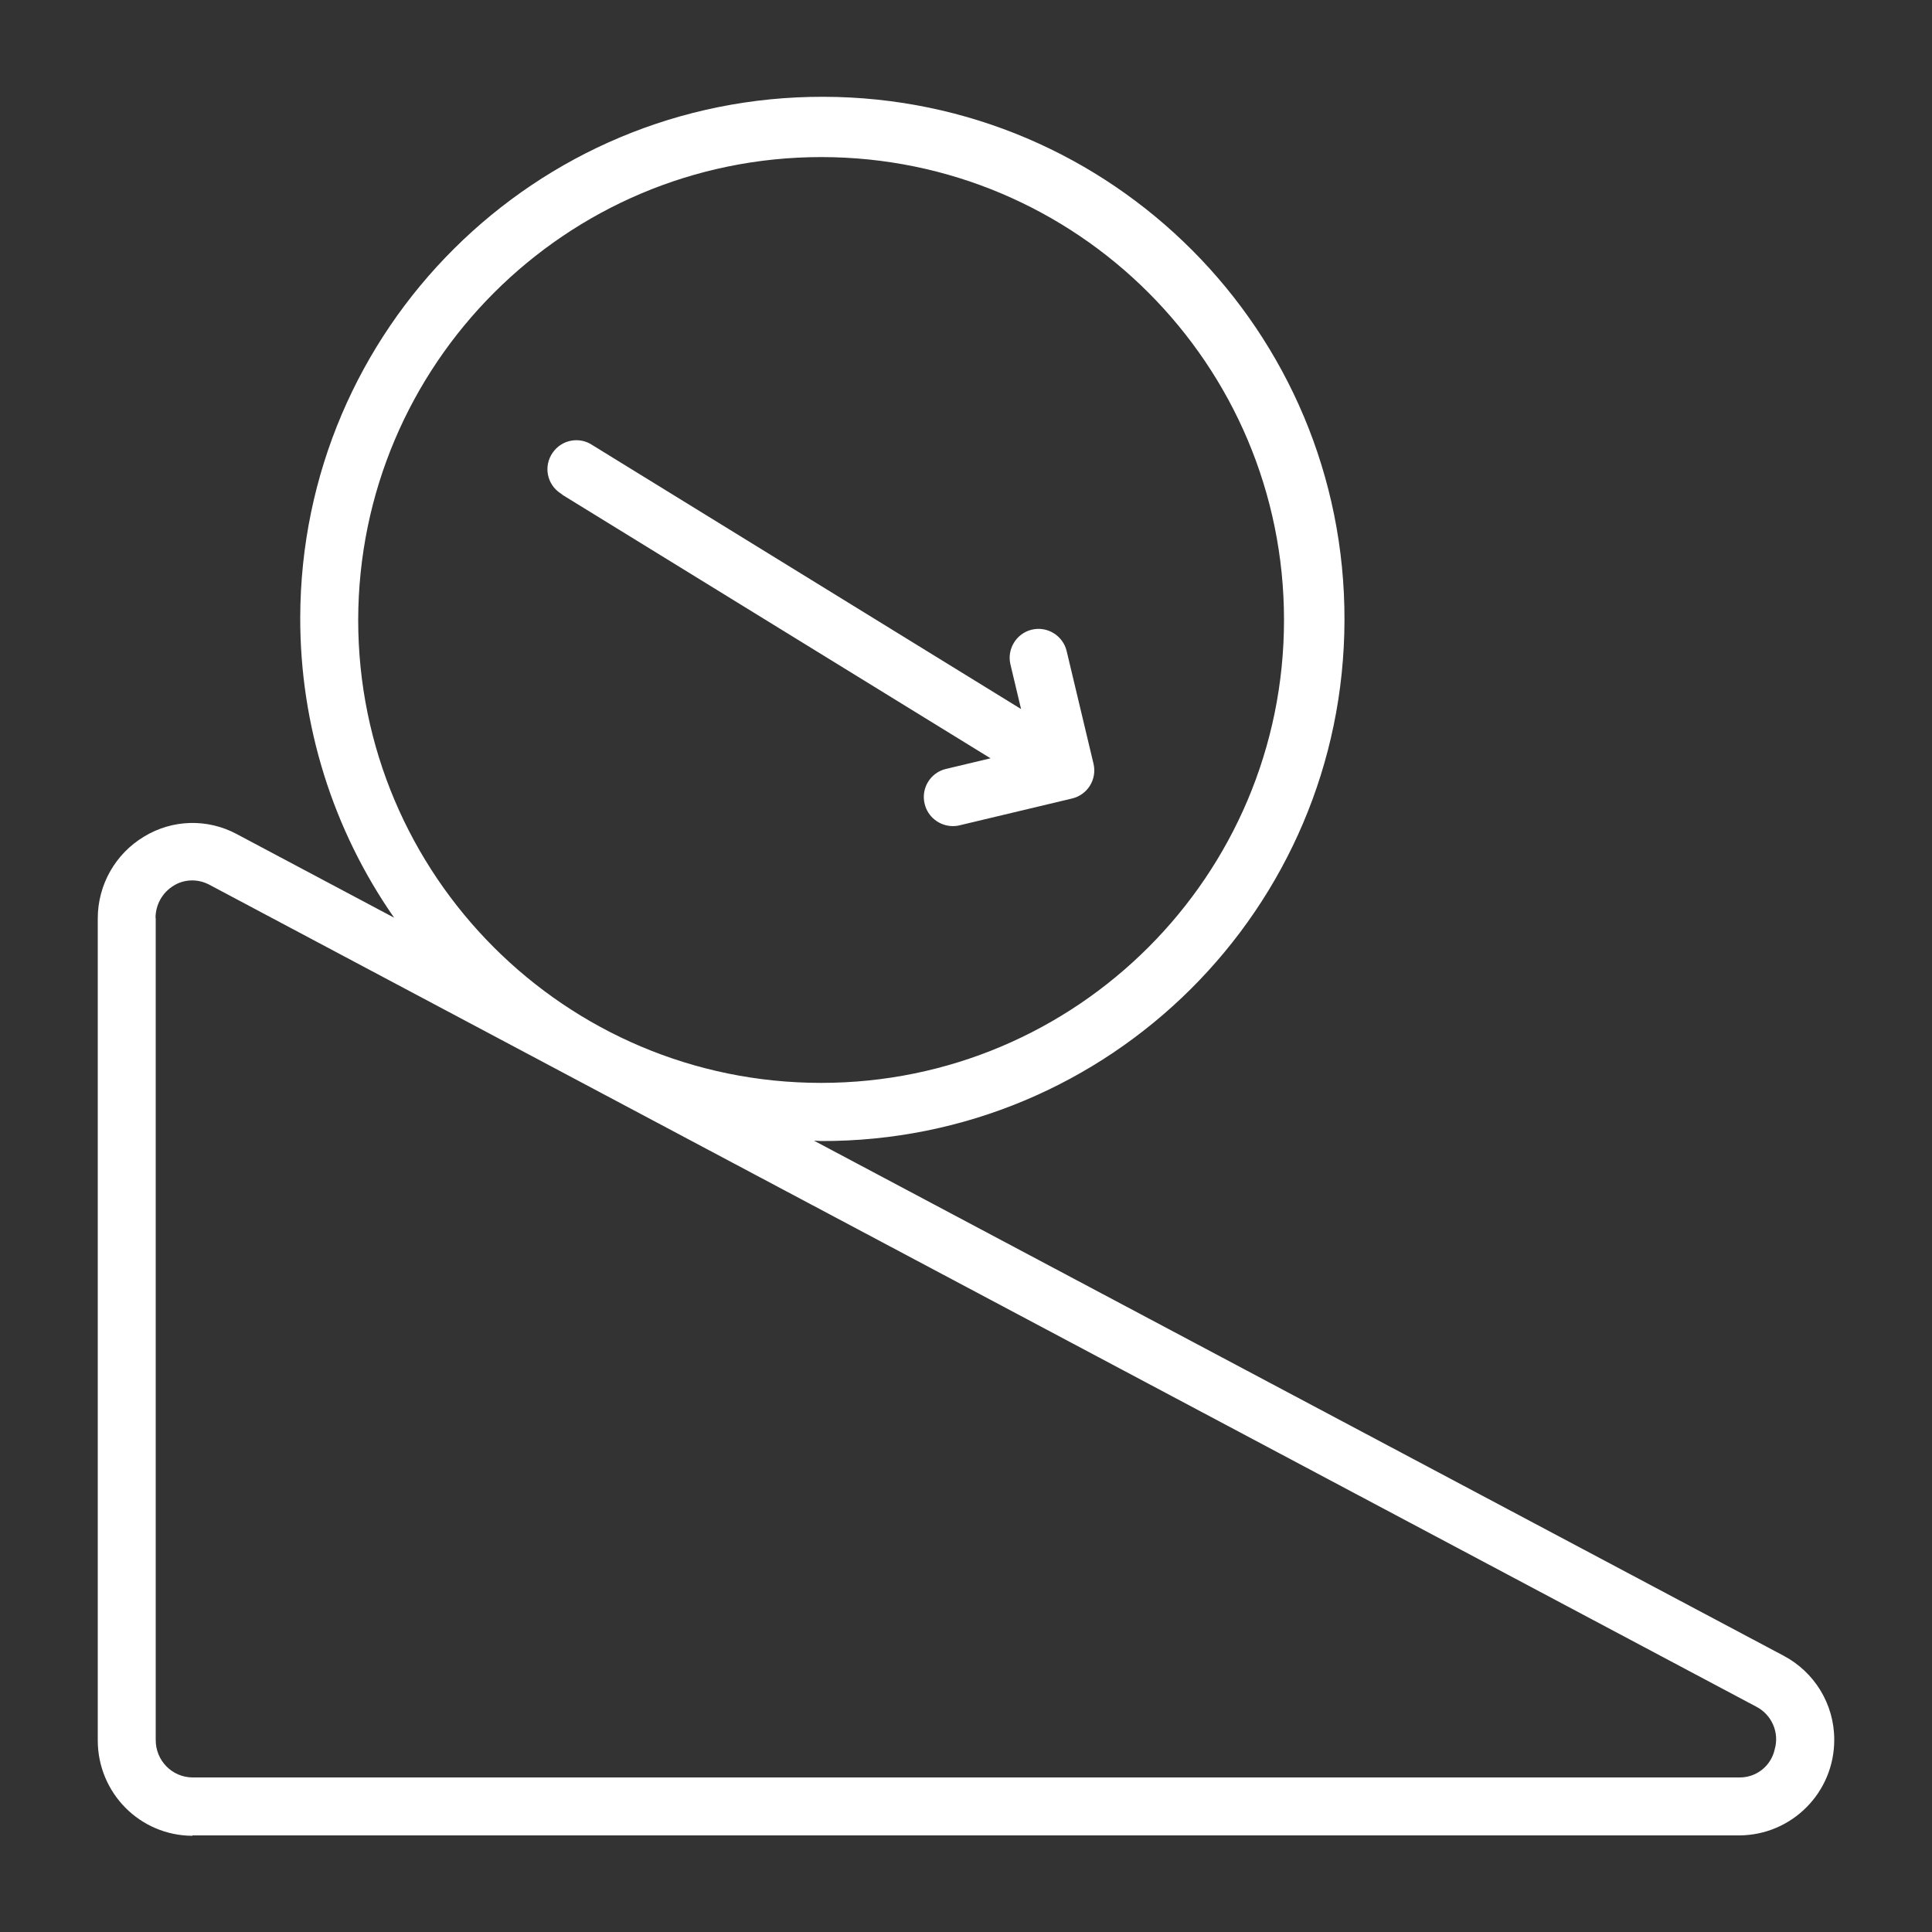
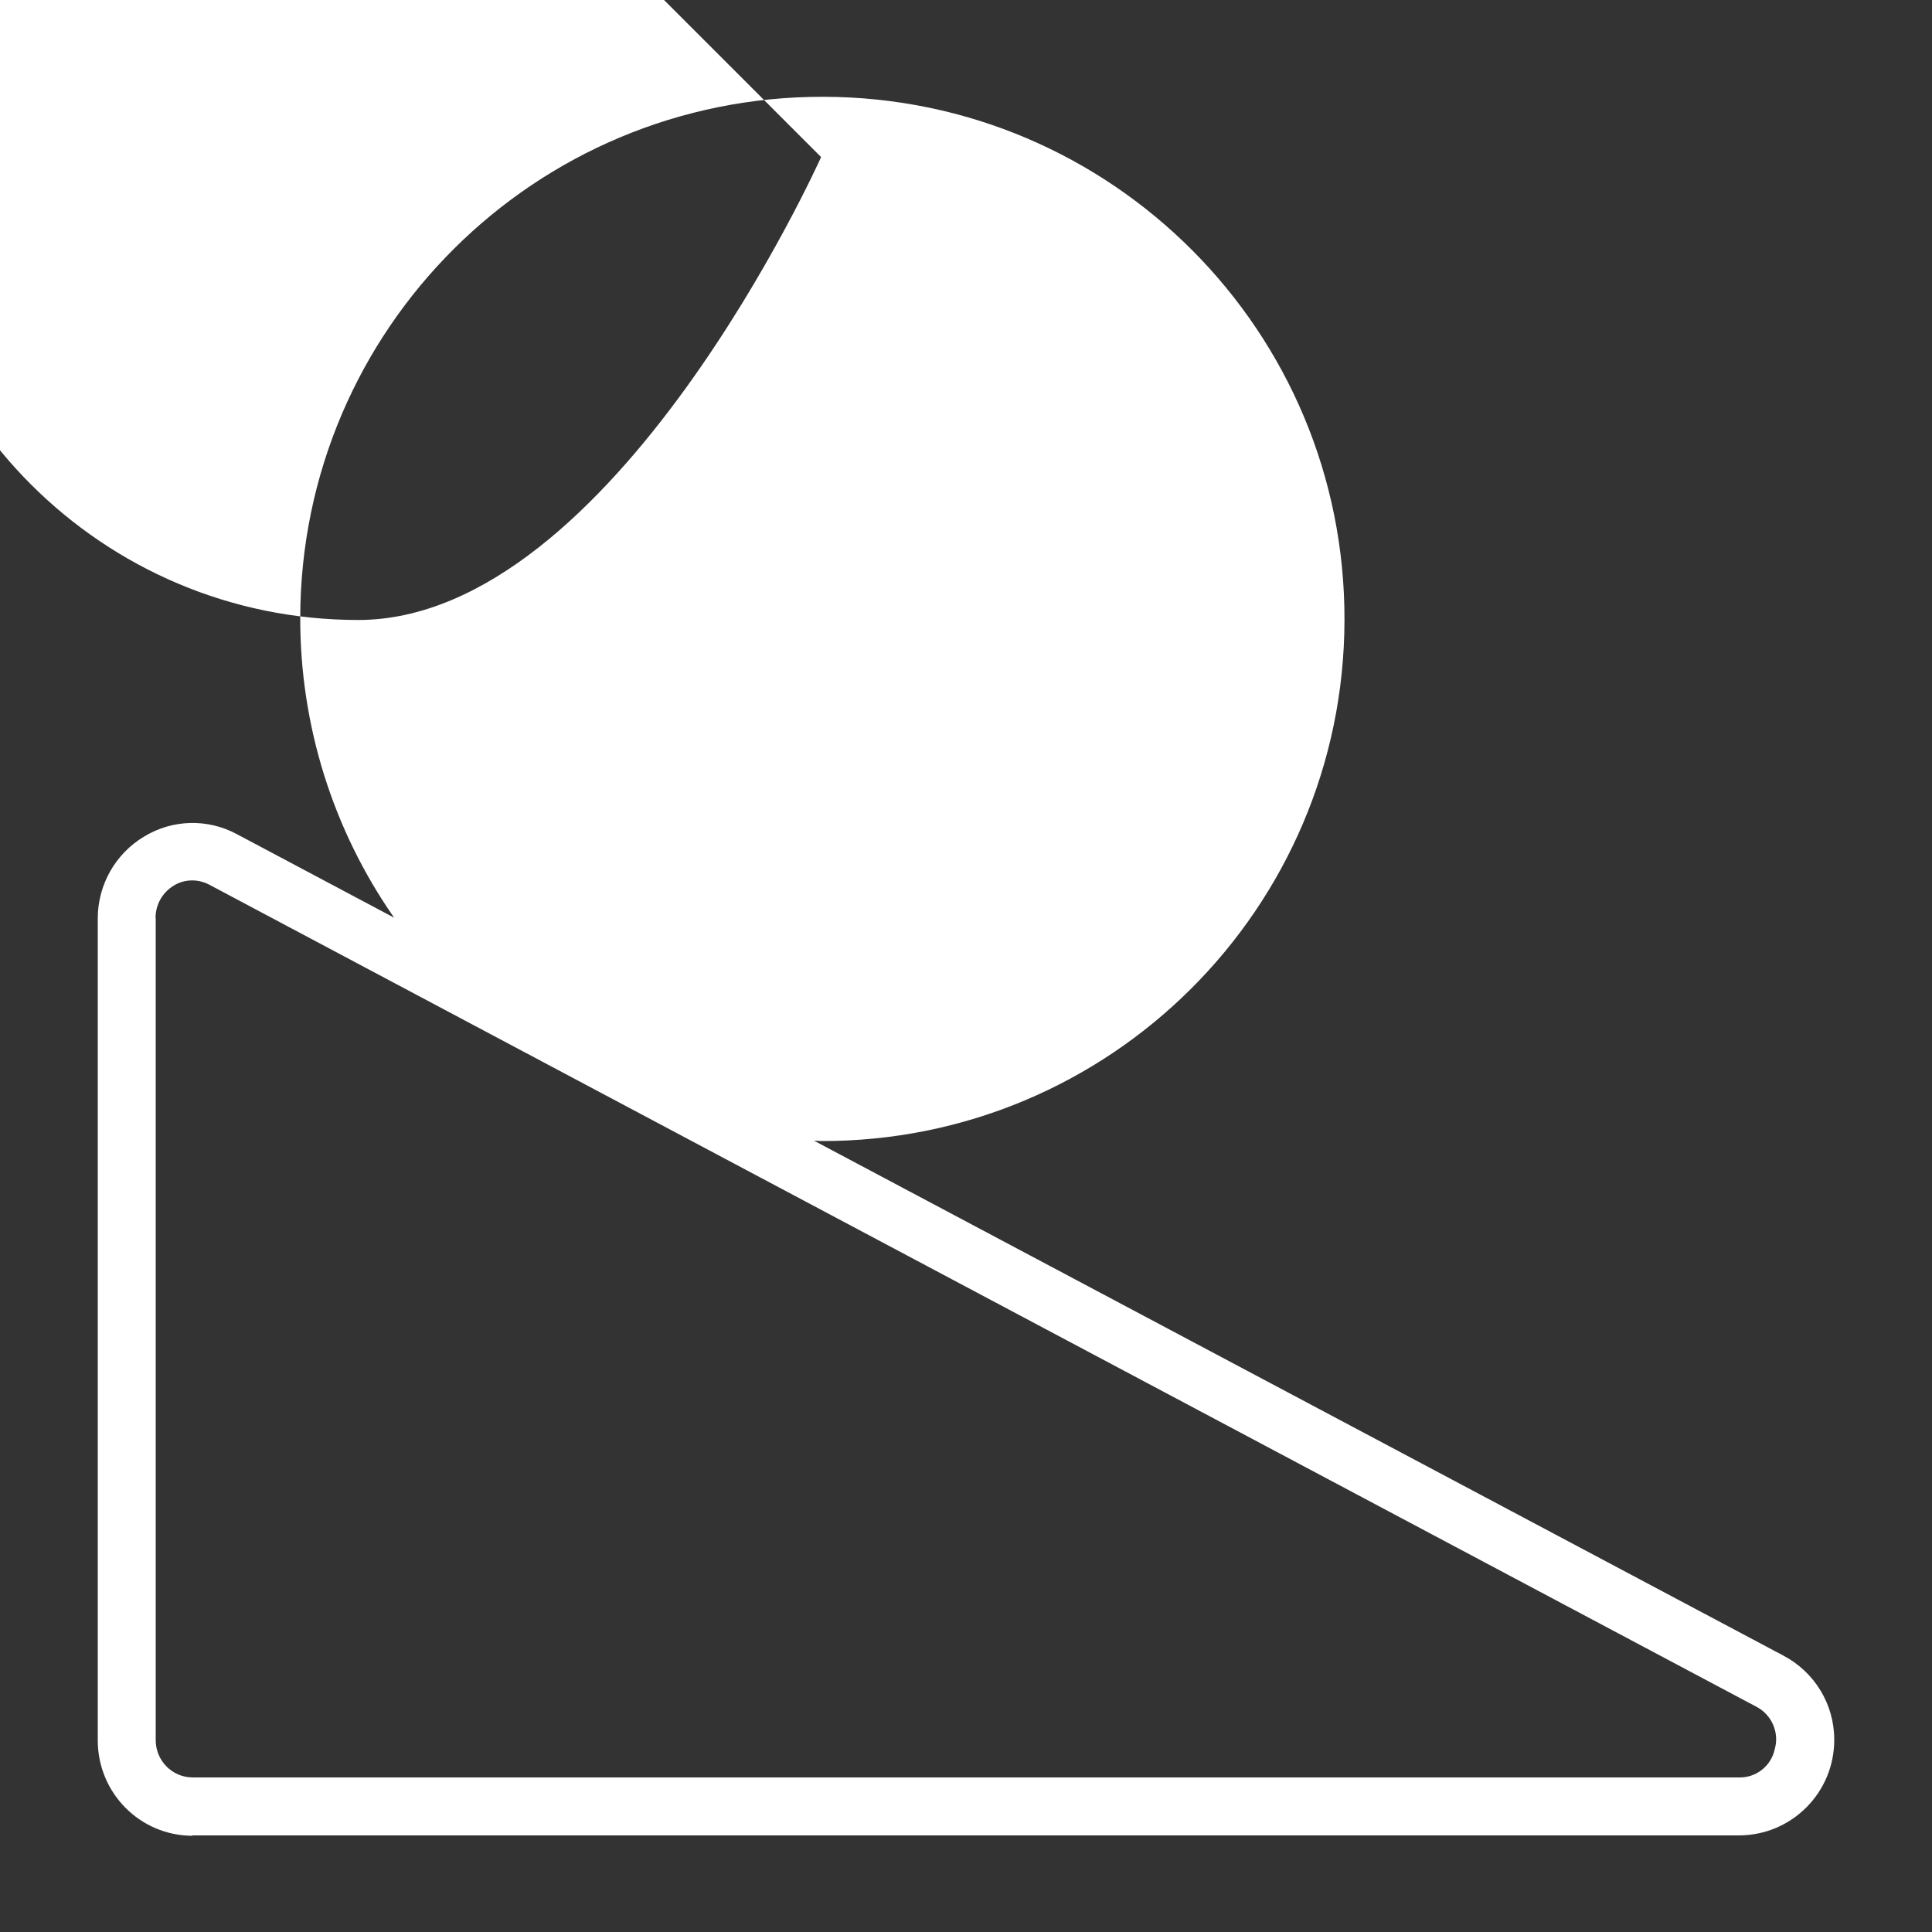
<svg xmlns="http://www.w3.org/2000/svg" id="_Слой_1" data-name="Слой 1" viewBox="0 0 100 100">
  <rect x="0" y="0" width="100" height="100" fill="#333333" stroke="none" />
-   <path d="M9.96,95h80.06c2.73-.01,4.93-2.23,4.92-4.96,0-1.83-1.02-3.5-2.64-4.35l-50.17-26.65c.12,0,.24.02.37.02,14.93.04,27.06-12.03,27.09-26.96.04-14.93-12.03-27.06-26.96-27.09-14.93-.04-27.06,12.03-27.09,26.96-.01,5.55,1.68,10.97,4.86,15.53l-8.15-4.33c-1.51-.81-3.33-.76-4.79.13-1.49.89-2.4,2.5-2.4,4.24v42.54c0,2.72,2.18,4.93,4.9,4.94h0ZM42.5,8.13c13.24,0,23.96,10.73,23.96,23.96s-10.73,23.96-23.96,23.96-23.96-10.73-23.96-23.96c.02-13.23,10.74-23.95,23.96-23.96ZM8.05,47.52c0-.69.35-1.32.94-1.68.29-.18.62-.27.96-.27.31,0,.61.08.88.22l80.06,42.54c.81.41,1.22,1.34.97,2.21-.19.87-.96,1.48-1.85,1.46H9.96c-1.06-.01-1.91-.88-1.9-1.95v-42.54Z" style="fill: #fff;" />
-   <path d="M29.09,25.6l22.18,13.65-2.31.55c-.8.19-1.3,1-1.1,1.81.16.67.76,1.14,1.45,1.15.12,0,.23-.01.35-.04l5.83-1.39c.8-.19,1.3-.99,1.11-1.8l-1.39-5.83c-.19-.8-1-1.3-1.8-1.11-.8.19-1.3,1-1.11,1.8l.55,2.31-22.17-13.65c-.68-.47-1.61-.3-2.08.39-.47.68-.3,1.61.39,2.08.04.03.08.05.12.08h0Z" style="fill: #fff;" />
+   <path d="M9.96,95h80.06c2.73-.01,4.93-2.23,4.92-4.96,0-1.83-1.02-3.5-2.64-4.35l-50.17-26.65c.12,0,.24.02.37.02,14.93.04,27.06-12.03,27.09-26.96.04-14.93-12.03-27.06-26.96-27.09-14.93-.04-27.06,12.03-27.09,26.96-.01,5.55,1.68,10.97,4.86,15.53l-8.15-4.33c-1.51-.81-3.33-.76-4.79.13-1.49.89-2.4,2.5-2.4,4.24v42.54c0,2.72,2.18,4.93,4.9,4.94h0ZM42.5,8.13s-10.73,23.96-23.96,23.96-23.96-10.73-23.96-23.96c.02-13.23,10.74-23.95,23.96-23.96ZM8.05,47.52c0-.69.35-1.32.94-1.68.29-.18.62-.27.96-.27.31,0,.61.08.88.22l80.06,42.54c.81.41,1.22,1.34.97,2.21-.19.87-.96,1.48-1.85,1.46H9.96c-1.06-.01-1.91-.88-1.9-1.95v-42.54Z" style="fill: #fff;" />
</svg>